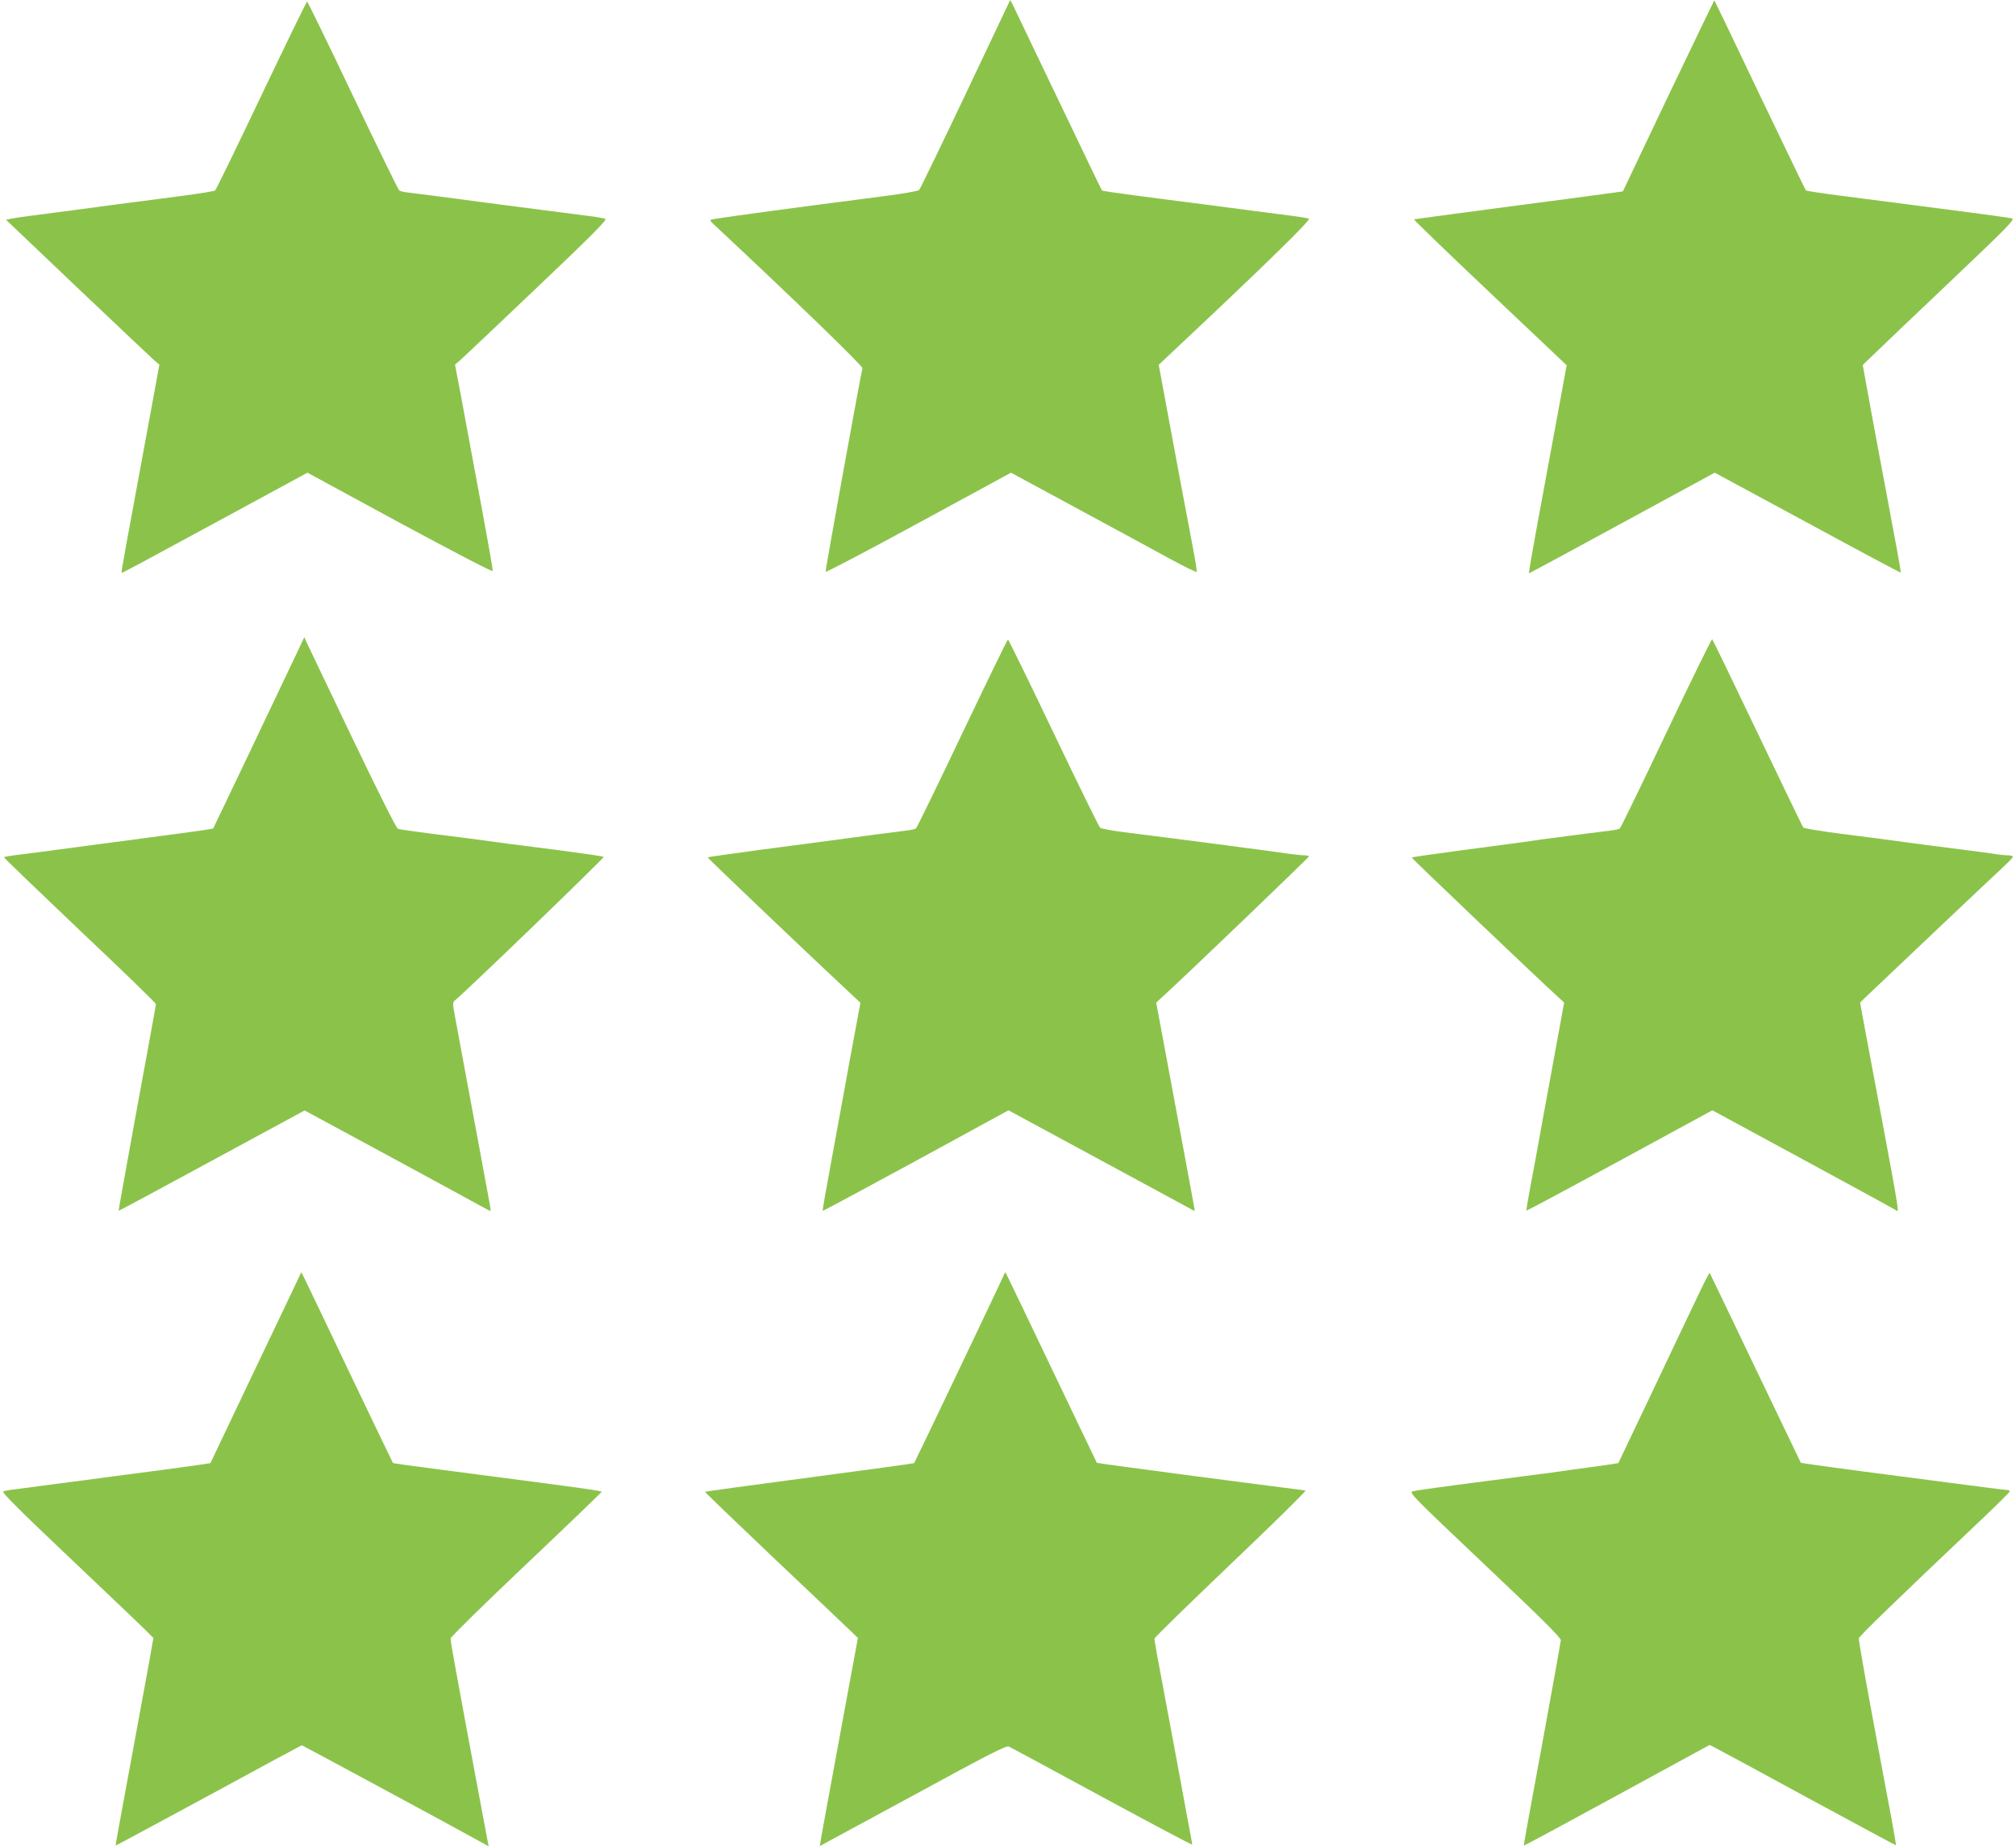
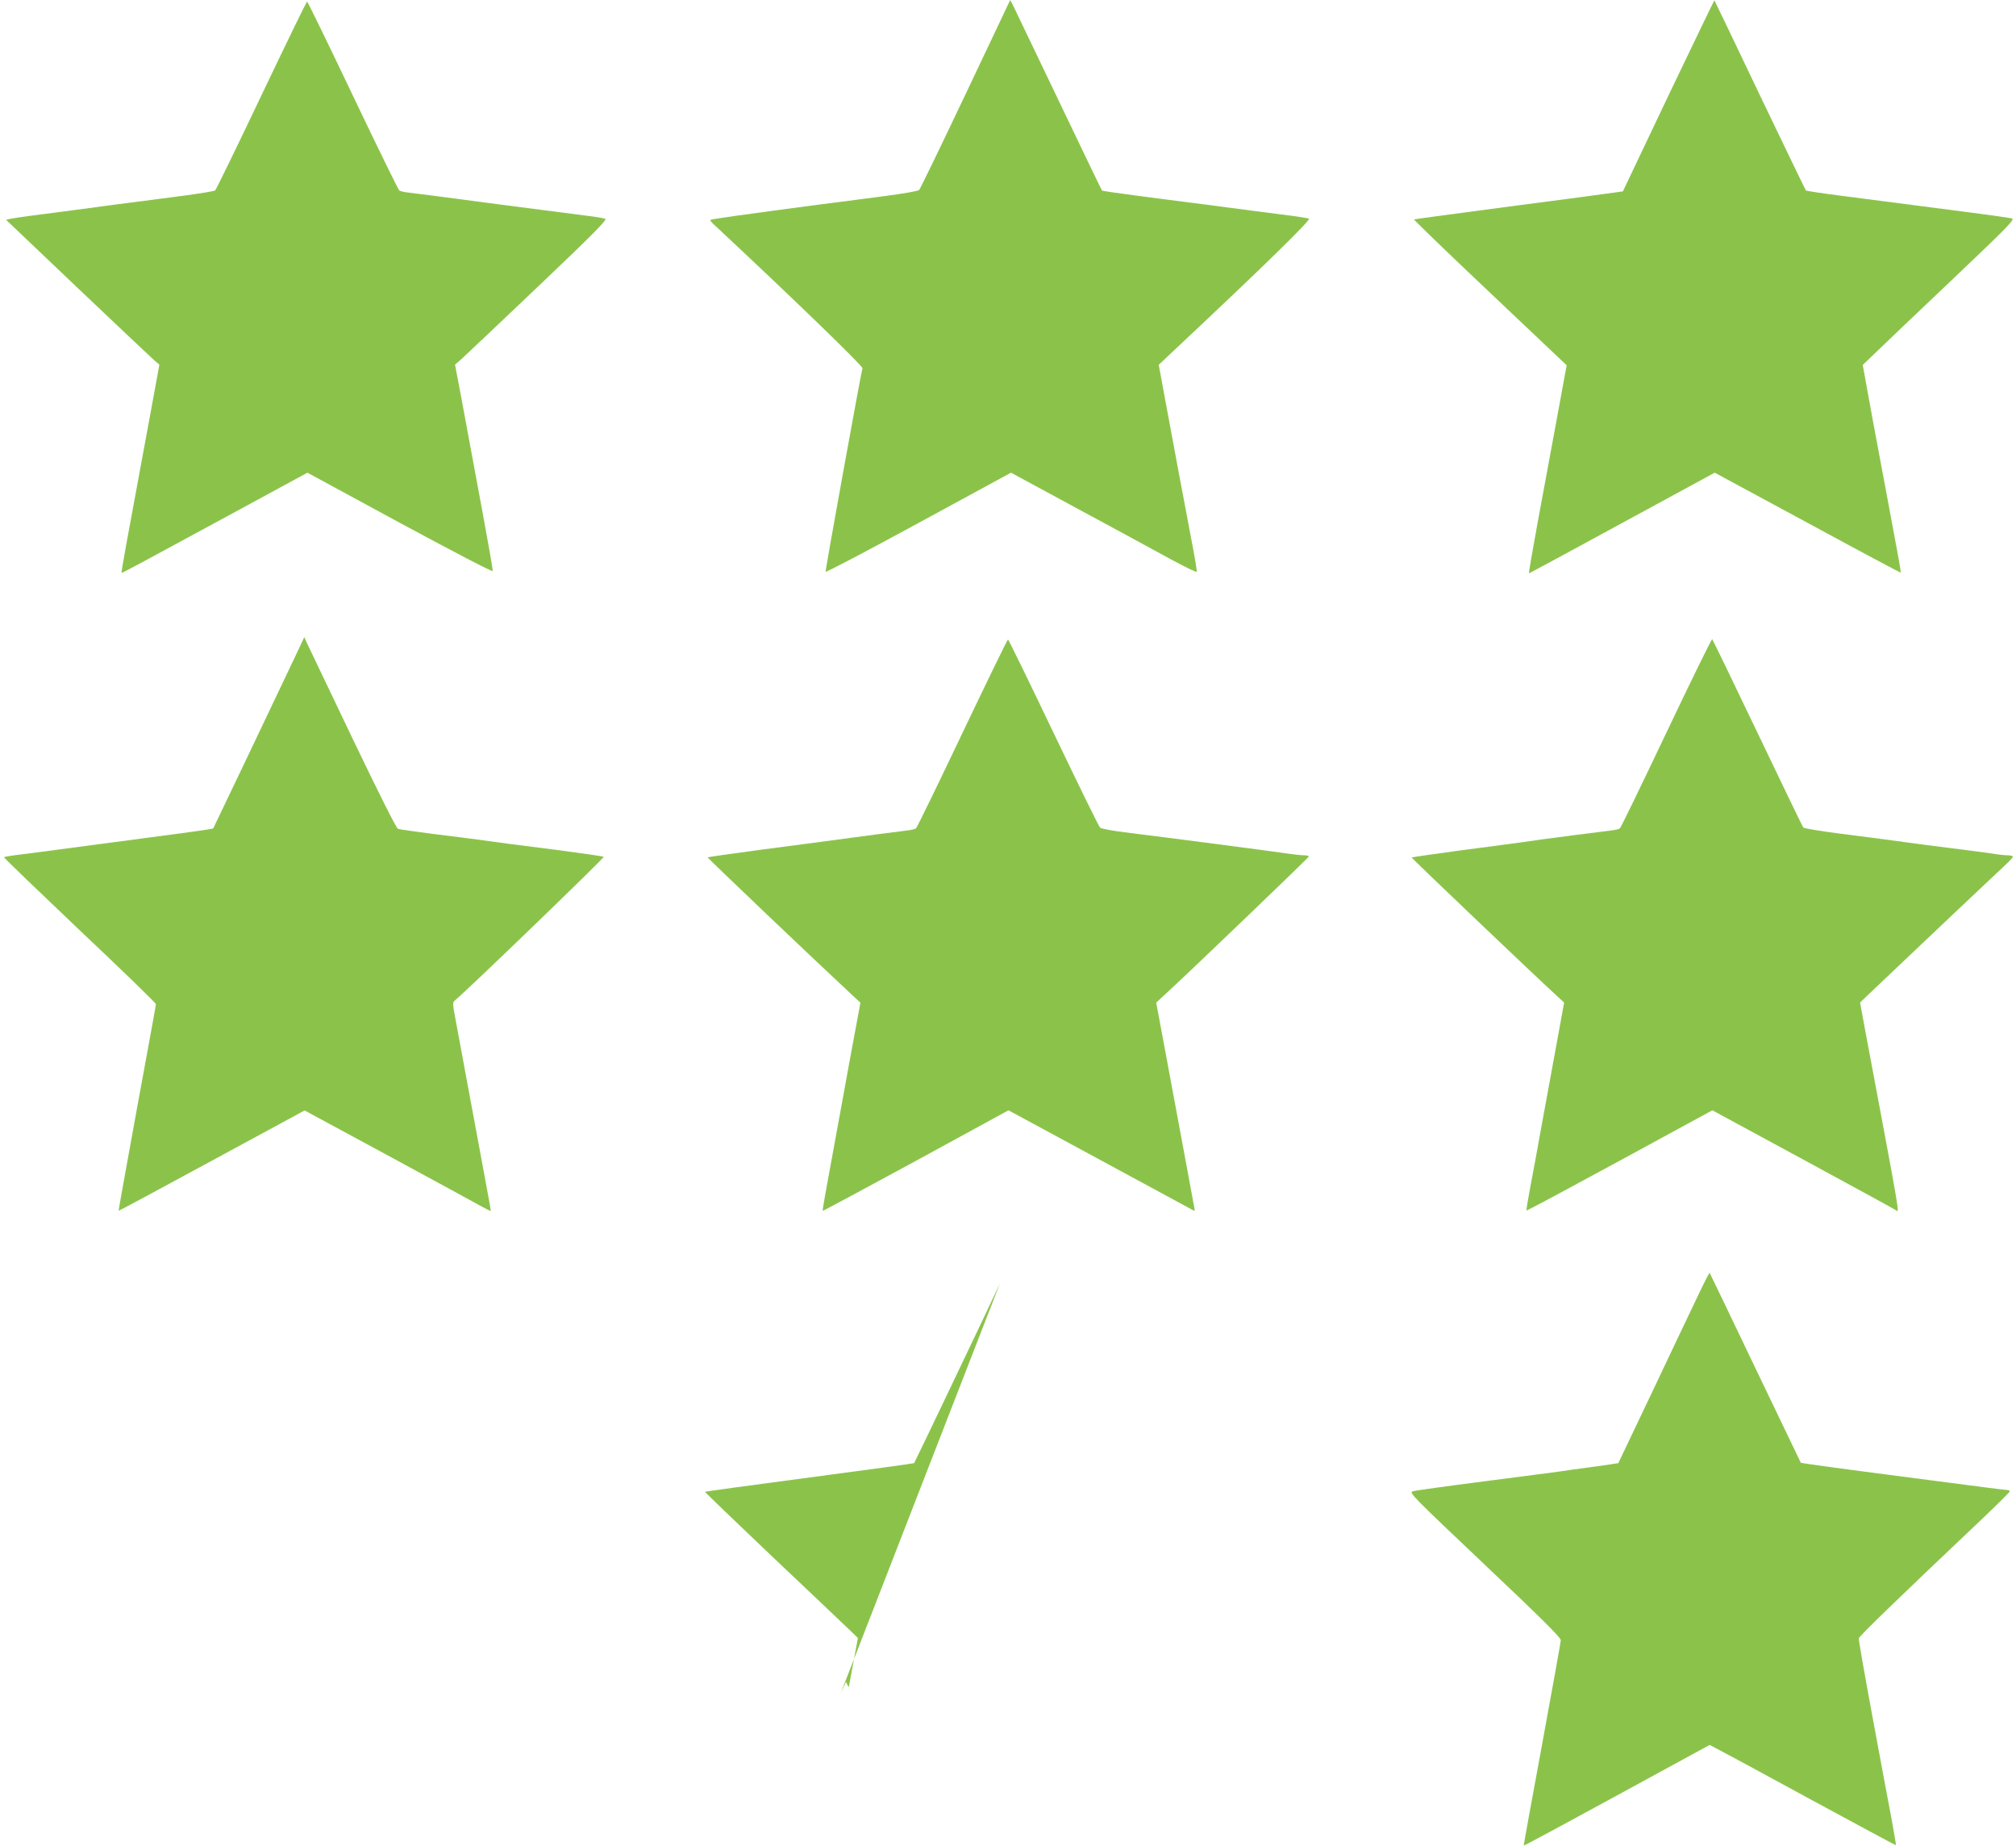
<svg xmlns="http://www.w3.org/2000/svg" version="1.0" width="1280pt" height="1172pt" viewBox="0 0 1280 1172" preserveAspectRatio="xMidYMid meet">
  <g transform="translate(0,1172) scale(0.1,-0.1)" fill="#8bc34a" stroke="none">
    <path d="M6131 11123 c-156 -329 -289 -603 -295 -609 -6 -7 -105 -24 -221 -39 -115 -15 -239 -31 -275 -36 -36 -4 -99 -13 -140 -18 -484 -64 -685 -92 -689 -97 -3 -2 4 -13 15 -23 509 -475 954 -906 950 -919 -11 -38 -237 -1284 -234 -1292 2 -5 267 134 590 310 l587 319 418 -226 c230 -124 495 -268 588 -319 94 -51 171 -89 173 -84 2 5 -8 69 -22 142 -58 307 -133 705 -172 918 -14 74 -30 162 -36 195 l-11 59 102 96 c584 548 867 826 852 832 -10 3 -55 11 -102 17 -87 11 -343 44 -629 82 -91 11 -258 33 -372 48 -114 15 -209 29 -211 31 -3 3 -127 262 -277 575 -150 314 -280 585 -289 603 l-17 32 -283 -597z" />
    <path d="M10593 11113 l-289 -608 -50 -7 c-27 -4 -157 -21 -289 -39 -132 -17 -269 -35 -305 -40 -529 -70 -676 -90 -682 -92 -4 -1 212 -210 481 -464 l488 -462 -63 -343 c-35 -189 -90 -486 -122 -660 -32 -175 -57 -318 -54 -318 2 0 269 144 592 320 l587 319 589 -318 c324 -176 590 -318 592 -316 2 1 -9 65 -23 141 -14 77 -32 173 -40 214 -7 41 -39 210 -70 375 -31 165 -68 365 -82 444 l-26 144 74 71 c41 40 259 248 486 463 381 362 409 392 385 397 -15 3 -99 15 -187 27 -202 26 -517 67 -615 80 -41 5 -170 22 -287 37 -117 15 -214 30 -217 33 -3 3 -134 275 -292 604 -157 330 -287 601 -289 603 -1 1 -132 -271 -292 -605z" />
    <path d="M1660 11115 c-156 -328 -288 -599 -294 -604 -6 -5 -105 -21 -221 -36 -115 -15 -239 -31 -275 -36 -36 -4 -99 -13 -140 -18 -107 -15 -451 -60 -544 -72 -44 -6 -95 -13 -114 -17 l-34 -7 457 -435 c252 -239 471 -446 487 -460 l30 -25 -56 -305 c-161 -868 -187 -1012 -184 -1016 4 -3 54 24 736 394 l444 241 586 -318 c343 -185 588 -313 590 -306 2 7 -27 171 -63 366 -36 195 -81 437 -100 539 -19 102 -43 235 -55 295 l-21 110 35 30 c19 17 237 223 486 460 358 340 447 431 433 436 -10 3 -40 9 -68 13 -27 3 -288 37 -580 75 -291 39 -557 73 -590 77 -33 3 -65 10 -70 15 -6 4 -139 276 -295 603 -156 328 -287 596 -290 596 -4 0 -134 -268 -290 -595z" />
    <path d="M1878 7560 c-182 -384 -522 -1096 -524 -1099 -4 -4 -109 -19 -429 -61 -304 -40 -588 -78 -685 -91 -41 -5 -106 -14 -143 -18 -38 -5 -70 -11 -72 -13 -3 -2 214 -210 480 -463 267 -252 485 -463 485 -470 0 -6 -54 -303 -120 -660 -65 -357 -118 -650 -117 -652 2 -1 268 142 592 318 l589 319 520 -281 c287 -155 552 -300 590 -321 38 -21 70 -37 71 -36 2 2 -8 62 -22 133 -13 72 -35 189 -48 260 -13 72 -49 265 -80 430 -31 165 -64 345 -74 400 -18 96 -18 101 -1 115 85 71 949 905 943 910 -4 4 -138 23 -298 44 -272 34 -344 44 -505 66 -36 5 -159 21 -275 35 -115 15 -218 29 -228 33 -11 4 -118 218 -288 572 -149 311 -279 583 -289 605 l-18 40 -54 -115z" />
    <path d="M10580 7068 c-157 -330 -289 -603 -295 -607 -5 -5 -32 -11 -60 -14 -85 -10 -367 -47 -435 -56 -78 -12 -137 -20 -524 -71 -165 -22 -301 -42 -303 -44 -3 -3 800 -768 930 -886 l38 -35 -31 -170 c-17 -93 -47 -255 -66 -360 -19 -104 -39 -212 -44 -240 -40 -222 -54 -297 -76 -413 -14 -74 -24 -135 -22 -137 2 -3 268 140 592 316 l588 320 576 -312 c317 -172 583 -317 591 -323 22 -17 28 -53 -194 1129 l-35 190 37 36 c110 105 845 801 886 838 26 24 47 47 47 52 0 5 -14 9 -32 9 -17 0 -59 4 -92 10 -34 5 -153 21 -266 35 -113 14 -234 30 -270 35 -76 11 -160 22 -448 59 -117 15 -217 32 -222 37 -5 5 -135 275 -290 599 -155 325 -285 593 -289 597 -3 3 -134 -263 -291 -594z" />
    <path d="M6110 7065 c-156 -328 -288 -599 -294 -604 -6 -5 -33 -11 -61 -14 -44 -5 -319 -41 -510 -67 -38 -5 -223 -30 -409 -54 -186 -25 -341 -47 -343 -49 -3 -3 686 -659 911 -868 l59 -55 -11 -59 c-49 -264 -85 -458 -92 -500 -5 -27 -25 -135 -44 -240 -81 -440 -95 -519 -92 -522 1 -2 267 141 591 317 l588 321 586 -317 c322 -174 589 -319 593 -321 3 -1 4 5 2 14 -2 10 -33 178 -69 373 -36 195 -90 486 -120 645 l-54 290 49 45 c148 135 920 876 920 882 0 5 -14 8 -31 8 -16 0 -60 5 -97 10 -68 11 -774 103 -1041 136 -79 10 -149 23 -156 29 -7 5 -140 277 -296 603 -155 325 -286 592 -289 592 -4 0 -134 -268 -290 -595z" />
-     <path d="M1859 3529 c-30 -63 -160 -335 -289 -606 l-234 -492 -66 -10 c-36 -5 -103 -15 -150 -21 -47 -6 -114 -15 -150 -20 -36 -5 -121 -16 -190 -25 -69 -9 -154 -20 -190 -25 -36 -5 -101 -14 -145 -19 -44 -6 -129 -17 -190 -25 -60 -8 -135 -18 -165 -22 -30 -3 -62 -9 -70 -13 -11 -4 106 -121 412 -411 235 -223 454 -431 485 -462 l57 -57 -27 -153 c-15 -84 -70 -380 -121 -658 -52 -278 -93 -506 -92 -507 1 -1 266 142 590 317 323 176 590 320 592 320 4 0 982 -528 1133 -612 l54 -30 -7 34 c-7 36 -145 772 -201 1081 -19 103 -35 195 -34 205 0 9 216 221 480 471 263 249 479 457 479 460 0 6 -109 22 -765 107 -104 14 -221 29 -260 34 -224 29 -298 40 -300 42 -2 2 -125 259 -275 572 -149 313 -279 585 -289 604 l-18 35 -54 -114z" />
-     <path d="M6348 3570 c-77 -165 -540 -1135 -544 -1139 -2 -2 -301 -43 -664 -91 -364 -48 -662 -89 -664 -91 -1 -2 191 -187 428 -412 237 -224 456 -432 487 -462 l56 -54 -58 -313 c-116 -628 -186 -1008 -184 -1008 1 0 266 144 591 320 482 263 593 319 609 312 11 -5 278 -149 593 -320 314 -170 572 -307 572 -303 0 3 -16 92 -36 196 -19 105 -46 248 -59 320 -13 72 -45 240 -70 375 -60 317 -75 402 -75 417 0 7 219 220 486 475 268 255 480 464 473 465 -8 2 -104 14 -214 28 -110 14 -231 30 -270 35 -38 5 -142 19 -230 30 -277 36 -609 81 -611 83 -1 1 -124 259 -274 572 -150 314 -280 586 -290 605 l-18 34 -34 -74z" />
+     <path d="M6348 3570 c-77 -165 -540 -1135 -544 -1139 -2 -2 -301 -43 -664 -91 -364 -48 -662 -89 -664 -91 -1 -2 191 -187 428 -412 237 -224 456 -432 487 -462 l56 -54 -58 -313 l-18 34 -34 -74z" />
    <path d="M10783 3499 c-38 -79 -168 -352 -288 -606 l-220 -462 -65 -10 c-36 -5 -103 -15 -150 -21 -47 -6 -114 -15 -150 -21 -36 -5 -256 -34 -490 -64 -234 -30 -437 -58 -451 -63 -25 -7 2 -34 457 -465 359 -339 484 -464 484 -480 -1 -12 -54 -310 -119 -662 -65 -352 -118 -641 -116 -642 1 -2 267 141 591 318 l589 321 40 -21 c22 -11 288 -154 590 -319 303 -164 551 -298 553 -297 1 1 -11 73 -27 161 -17 87 -71 379 -121 648 -50 269 -90 496 -88 505 3 14 242 246 786 761 94 89 172 167 172 171 0 5 -6 9 -12 9 -11 0 -203 24 -473 60 -38 5 -142 19 -230 30 -274 35 -609 81 -611 83 -1 1 -131 272 -289 602 -158 330 -288 602 -290 604 -2 2 -35 -61 -72 -140z" />
  </g>
</svg>